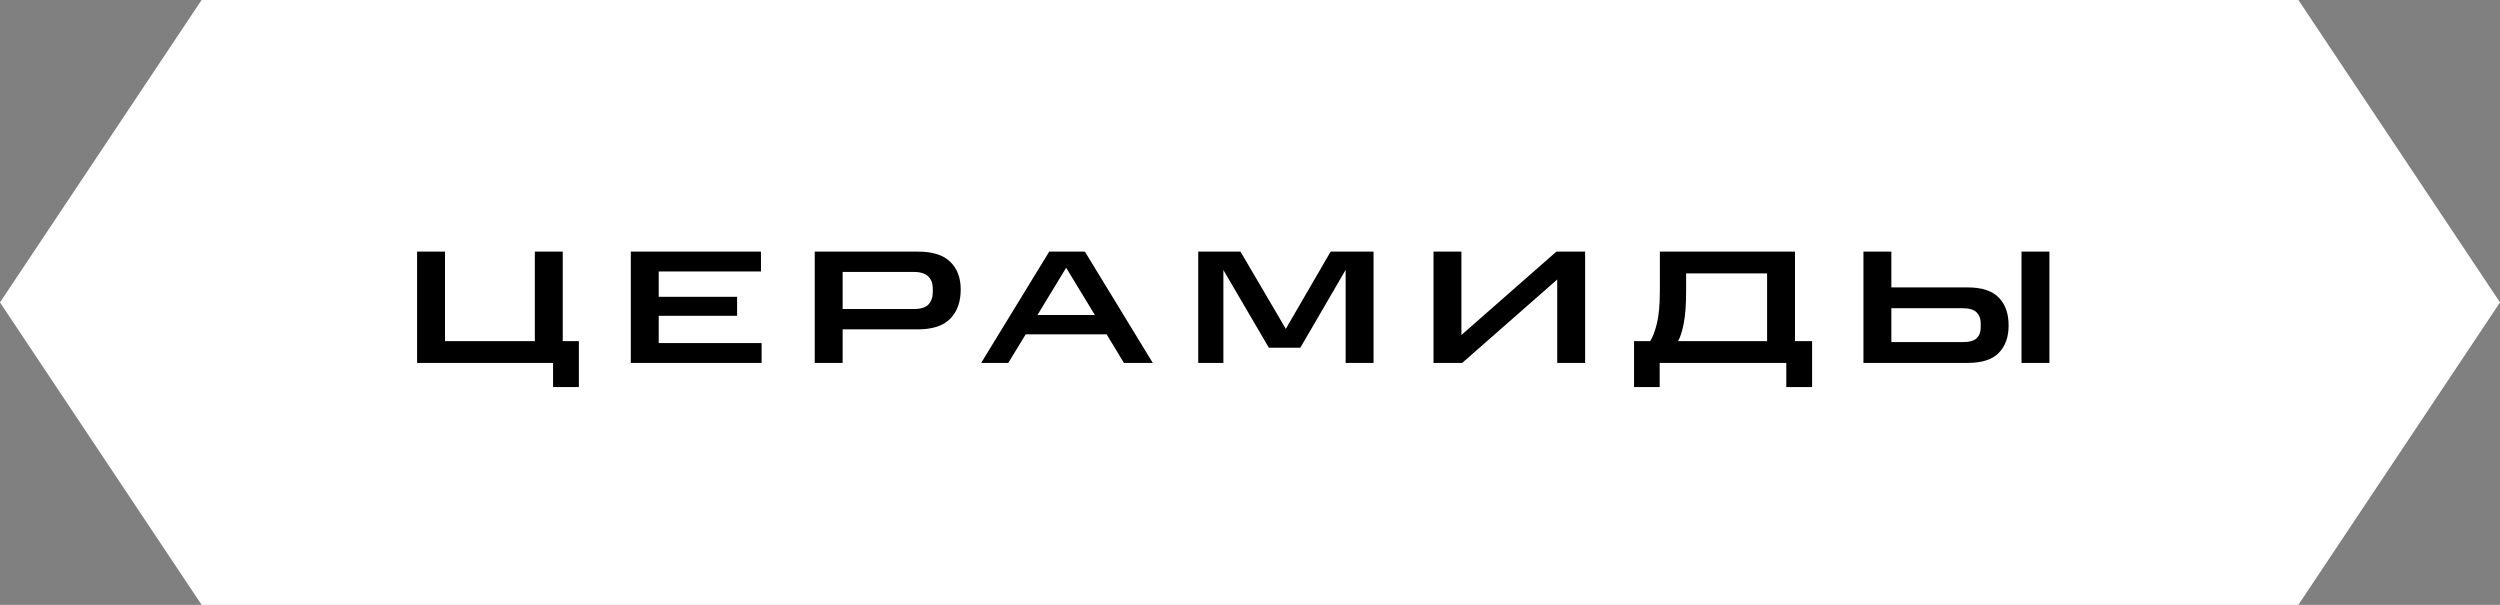
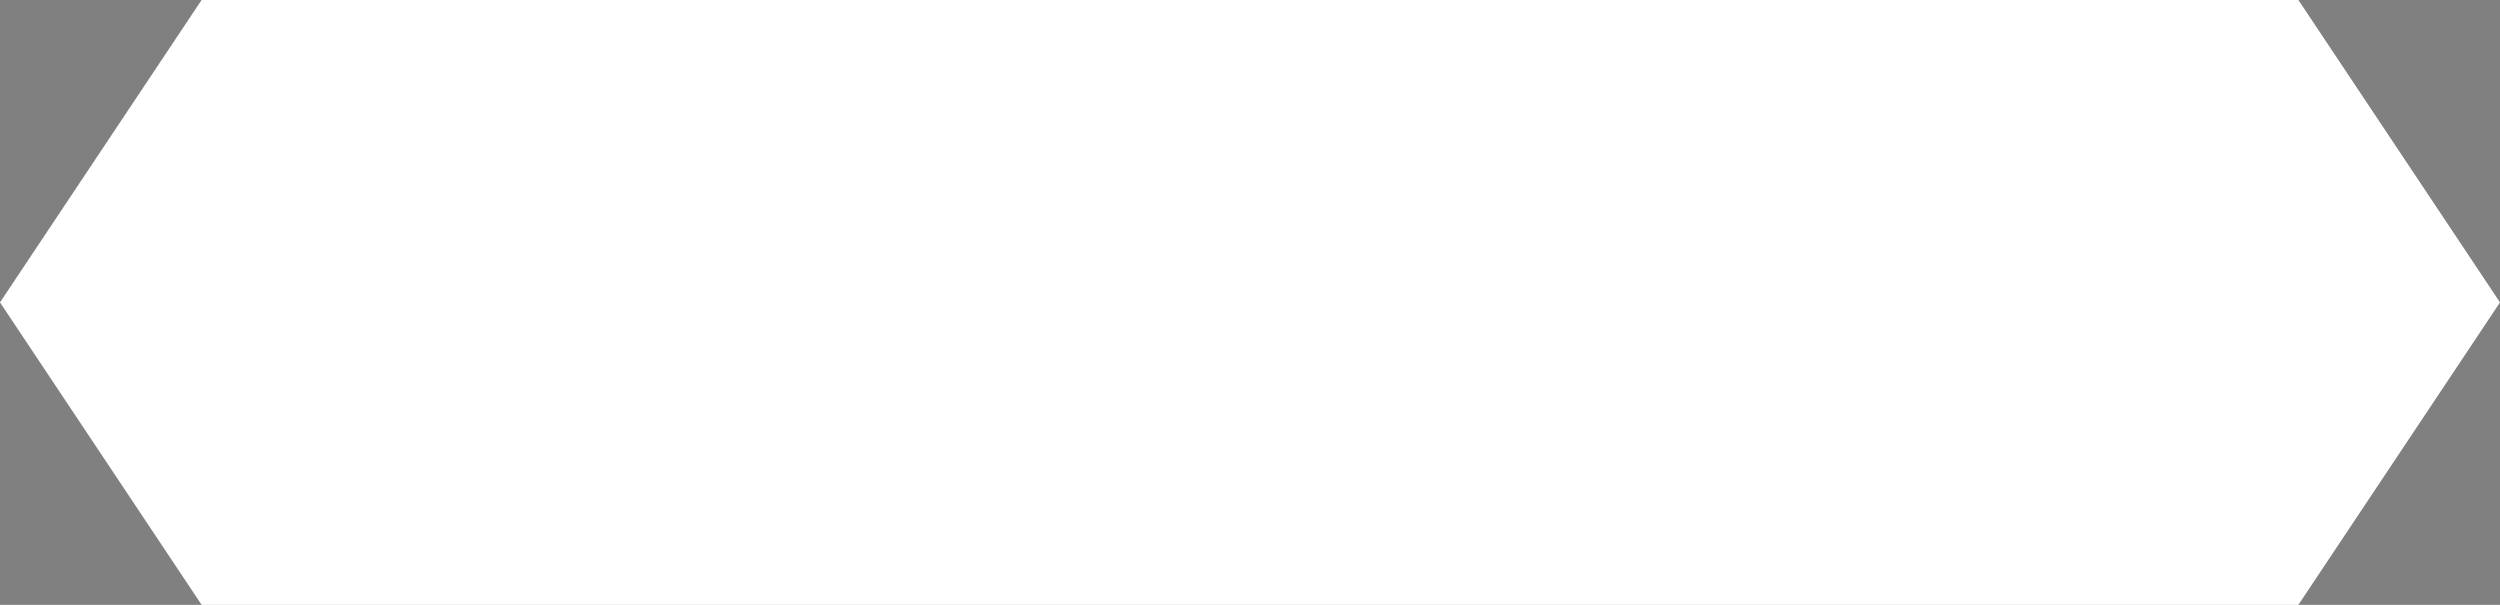
<svg xmlns="http://www.w3.org/2000/svg" width="124" height="30" viewBox="0 0 124 30" fill="none">
  <rect x="0" y="0" width="124" height="30" fill="#808080" stroke="none" />
  <path d="M10 0H114L124 15L114 30H10L0 15L10 0Z" fill="white" />
-   <path d="M27.432 19.2V18H20.688V12.48H22.072V16.92H26.528V12.48H27.912V16.92H28.712V19.2H27.432ZM31.288 12.48H37.744V13.464H32.672V14.72H36.56V15.664H32.672V17.016H37.776V18H31.288V12.48ZM40.411 12.48H45.523C46.254 12.48 46.79 12.648 47.131 12.984C47.478 13.32 47.651 13.779 47.651 14.36C47.651 14.973 47.478 15.456 47.131 15.808C46.79 16.16 46.254 16.336 45.523 16.336H41.795V18H40.411V12.48ZM46.267 14.48V14.32C46.267 14.064 46.193 13.861 46.043 13.712C45.894 13.563 45.651 13.488 45.315 13.488H41.795V15.328H45.315C45.662 15.328 45.907 15.253 46.051 15.104C46.195 14.949 46.267 14.741 46.267 14.48ZM52.042 12.48H53.81L57.178 18H55.746L54.89 16.584H50.874L50.01 18H48.666L52.042 12.48ZM51.458 15.624H54.306L52.882 13.28L51.458 15.624ZM62.936 17.248L60.68 13.392V18H59.432V12.48H61.528L63.776 16.312L66 12.48H68.128V18H66.744V13.384L64.496 17.248H62.936ZM77.238 13.864L72.526 18H71.102V12.48H72.486V16.616L77.198 12.48H78.622V18H77.238V13.864ZM81.049 19.2V16.92H81.849C81.977 16.723 82.088 16.429 82.184 16.04C82.281 15.645 82.329 15.099 82.329 14.4V12.48H89.032V16.92H89.88V19.2H88.6V18H82.32V19.2H81.049ZM87.648 13.56H83.632V14.4C83.632 15.099 83.593 15.645 83.513 16.04C83.438 16.429 83.344 16.723 83.233 16.92H87.648V13.56ZM92.427 12.48H93.811V14.256H97.603C98.302 14.256 98.814 14.424 99.139 14.76C99.464 15.091 99.627 15.552 99.627 16.144C99.627 16.72 99.464 17.173 99.139 17.504C98.814 17.835 98.302 18 97.603 18H92.427V12.48ZM98.243 16.256V16.008C98.243 15.805 98.176 15.635 98.043 15.496C97.91 15.357 97.678 15.288 97.347 15.288H93.811V16.968H97.347C97.678 16.968 97.91 16.904 98.043 16.776C98.176 16.648 98.243 16.475 98.243 16.256ZM100.267 12.48H101.651V18H100.267V12.48Z" fill="black" />
</svg>